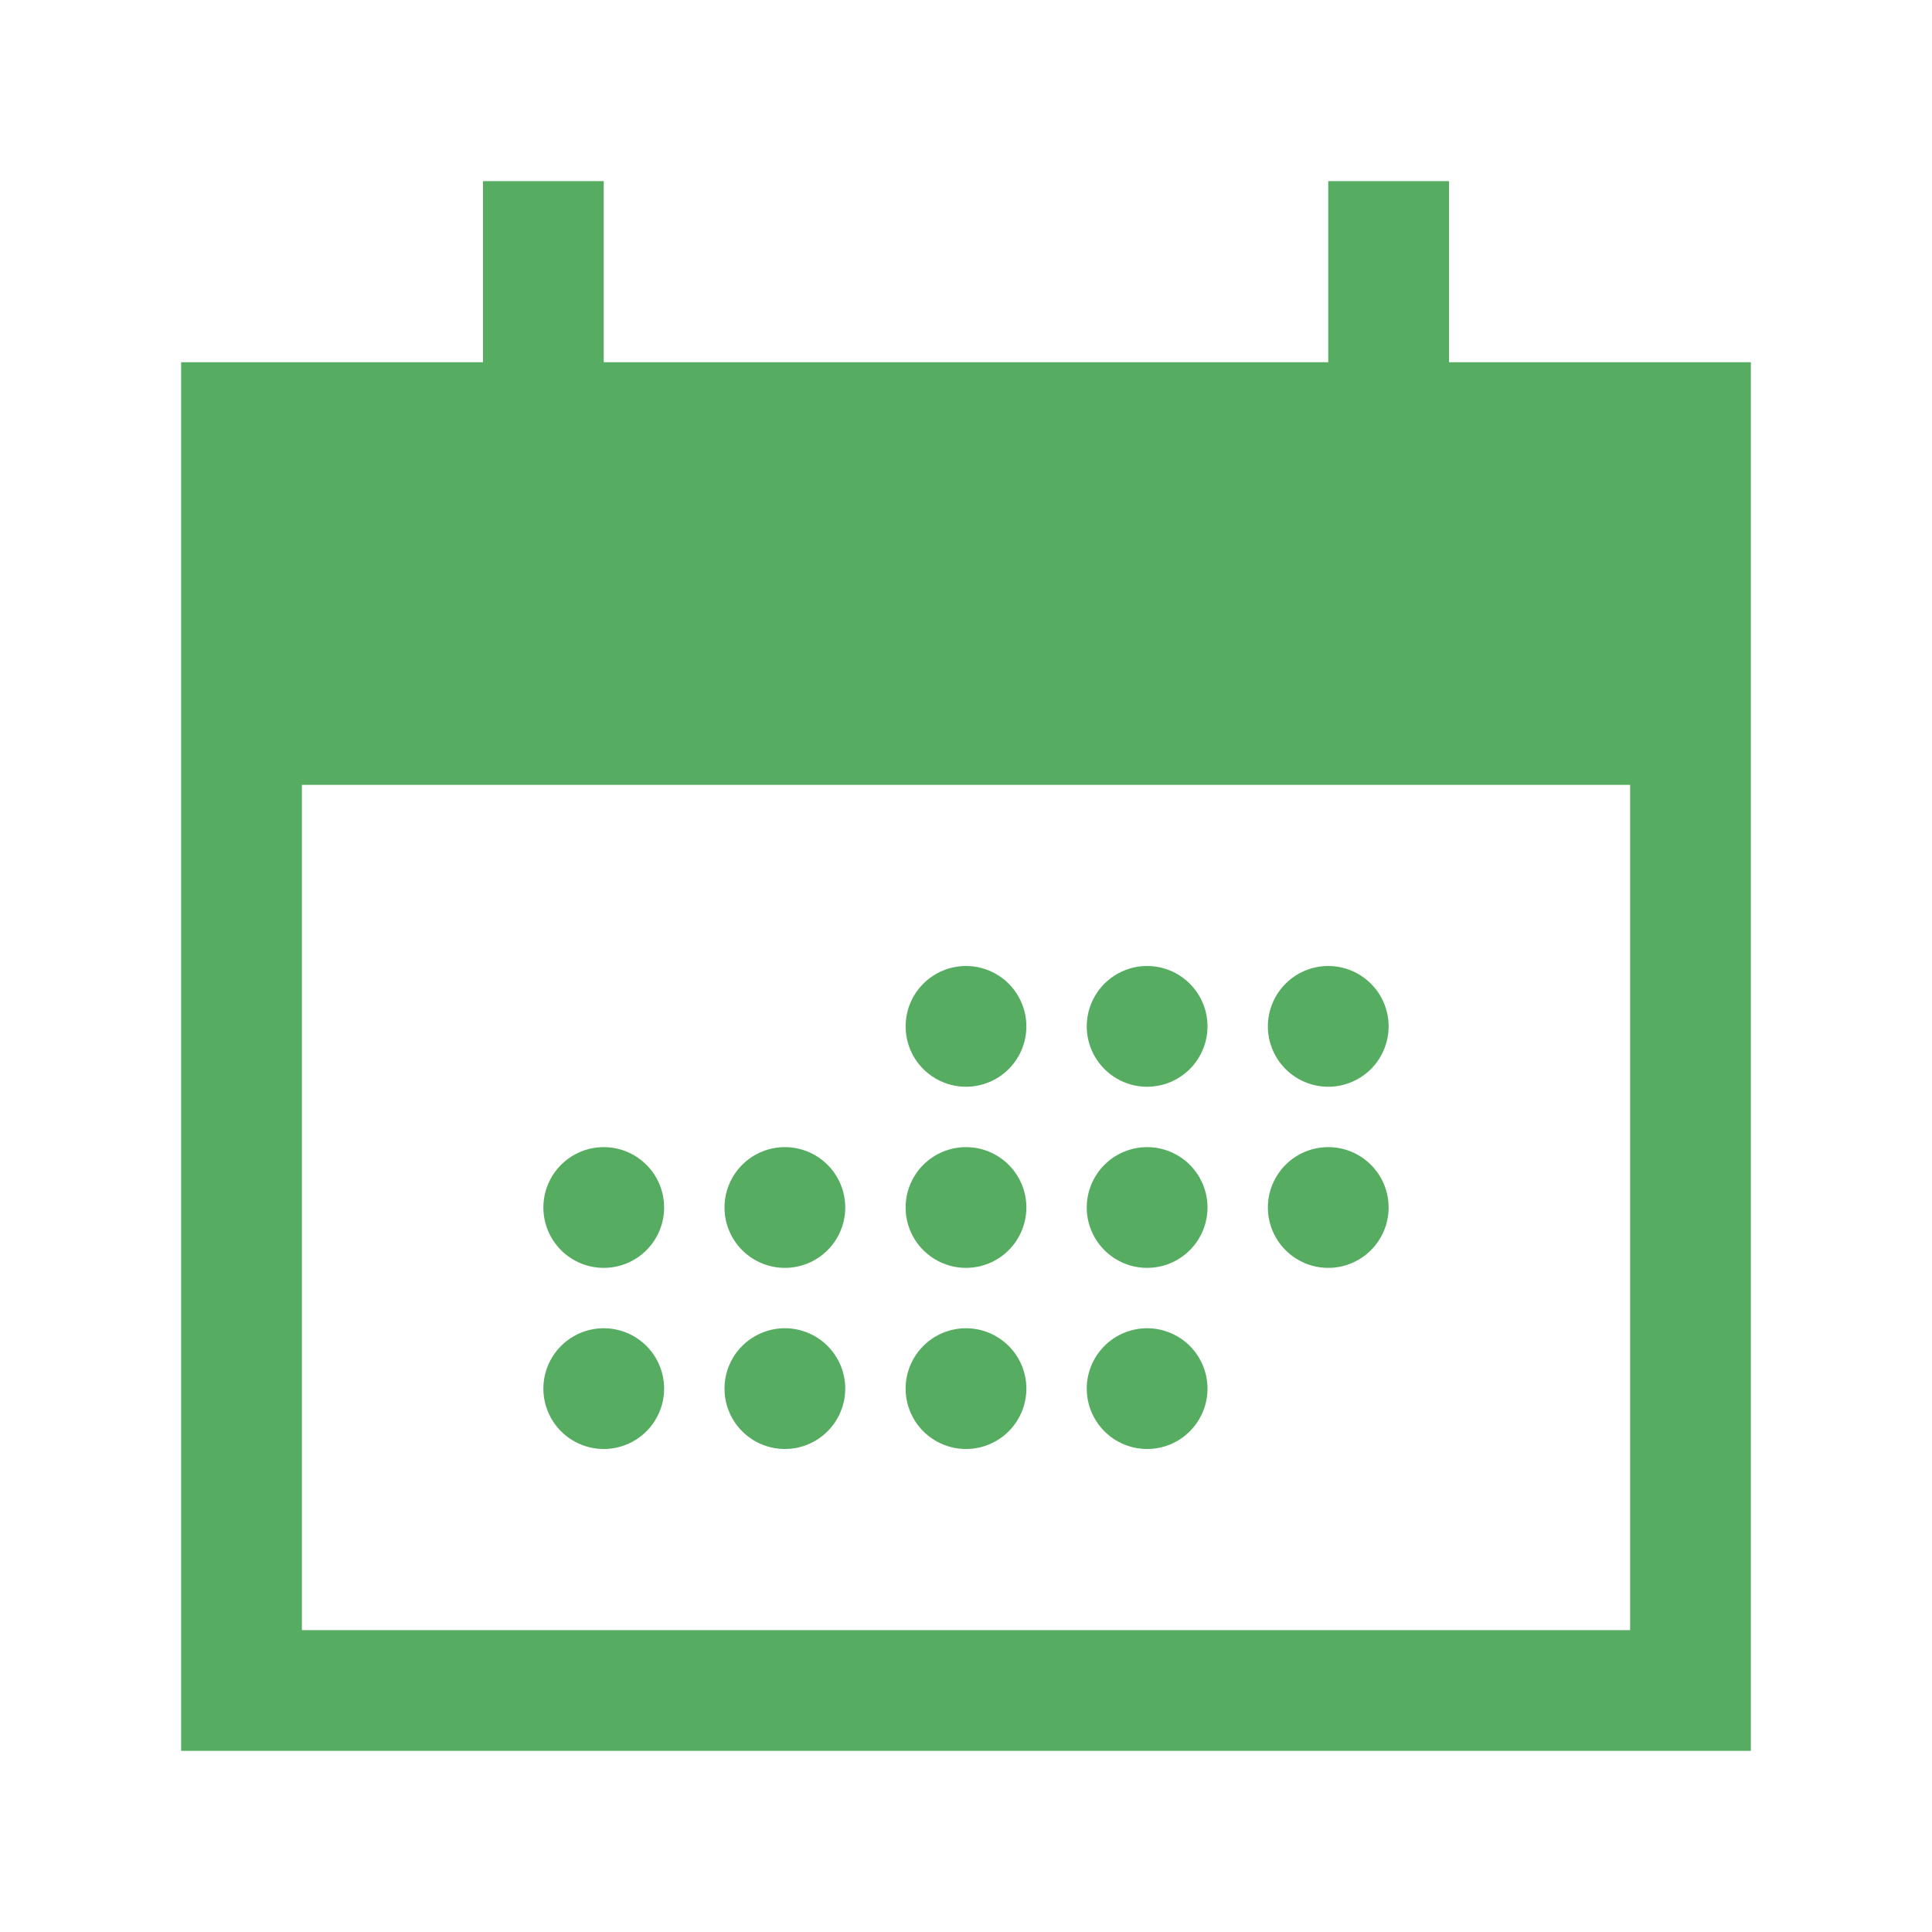
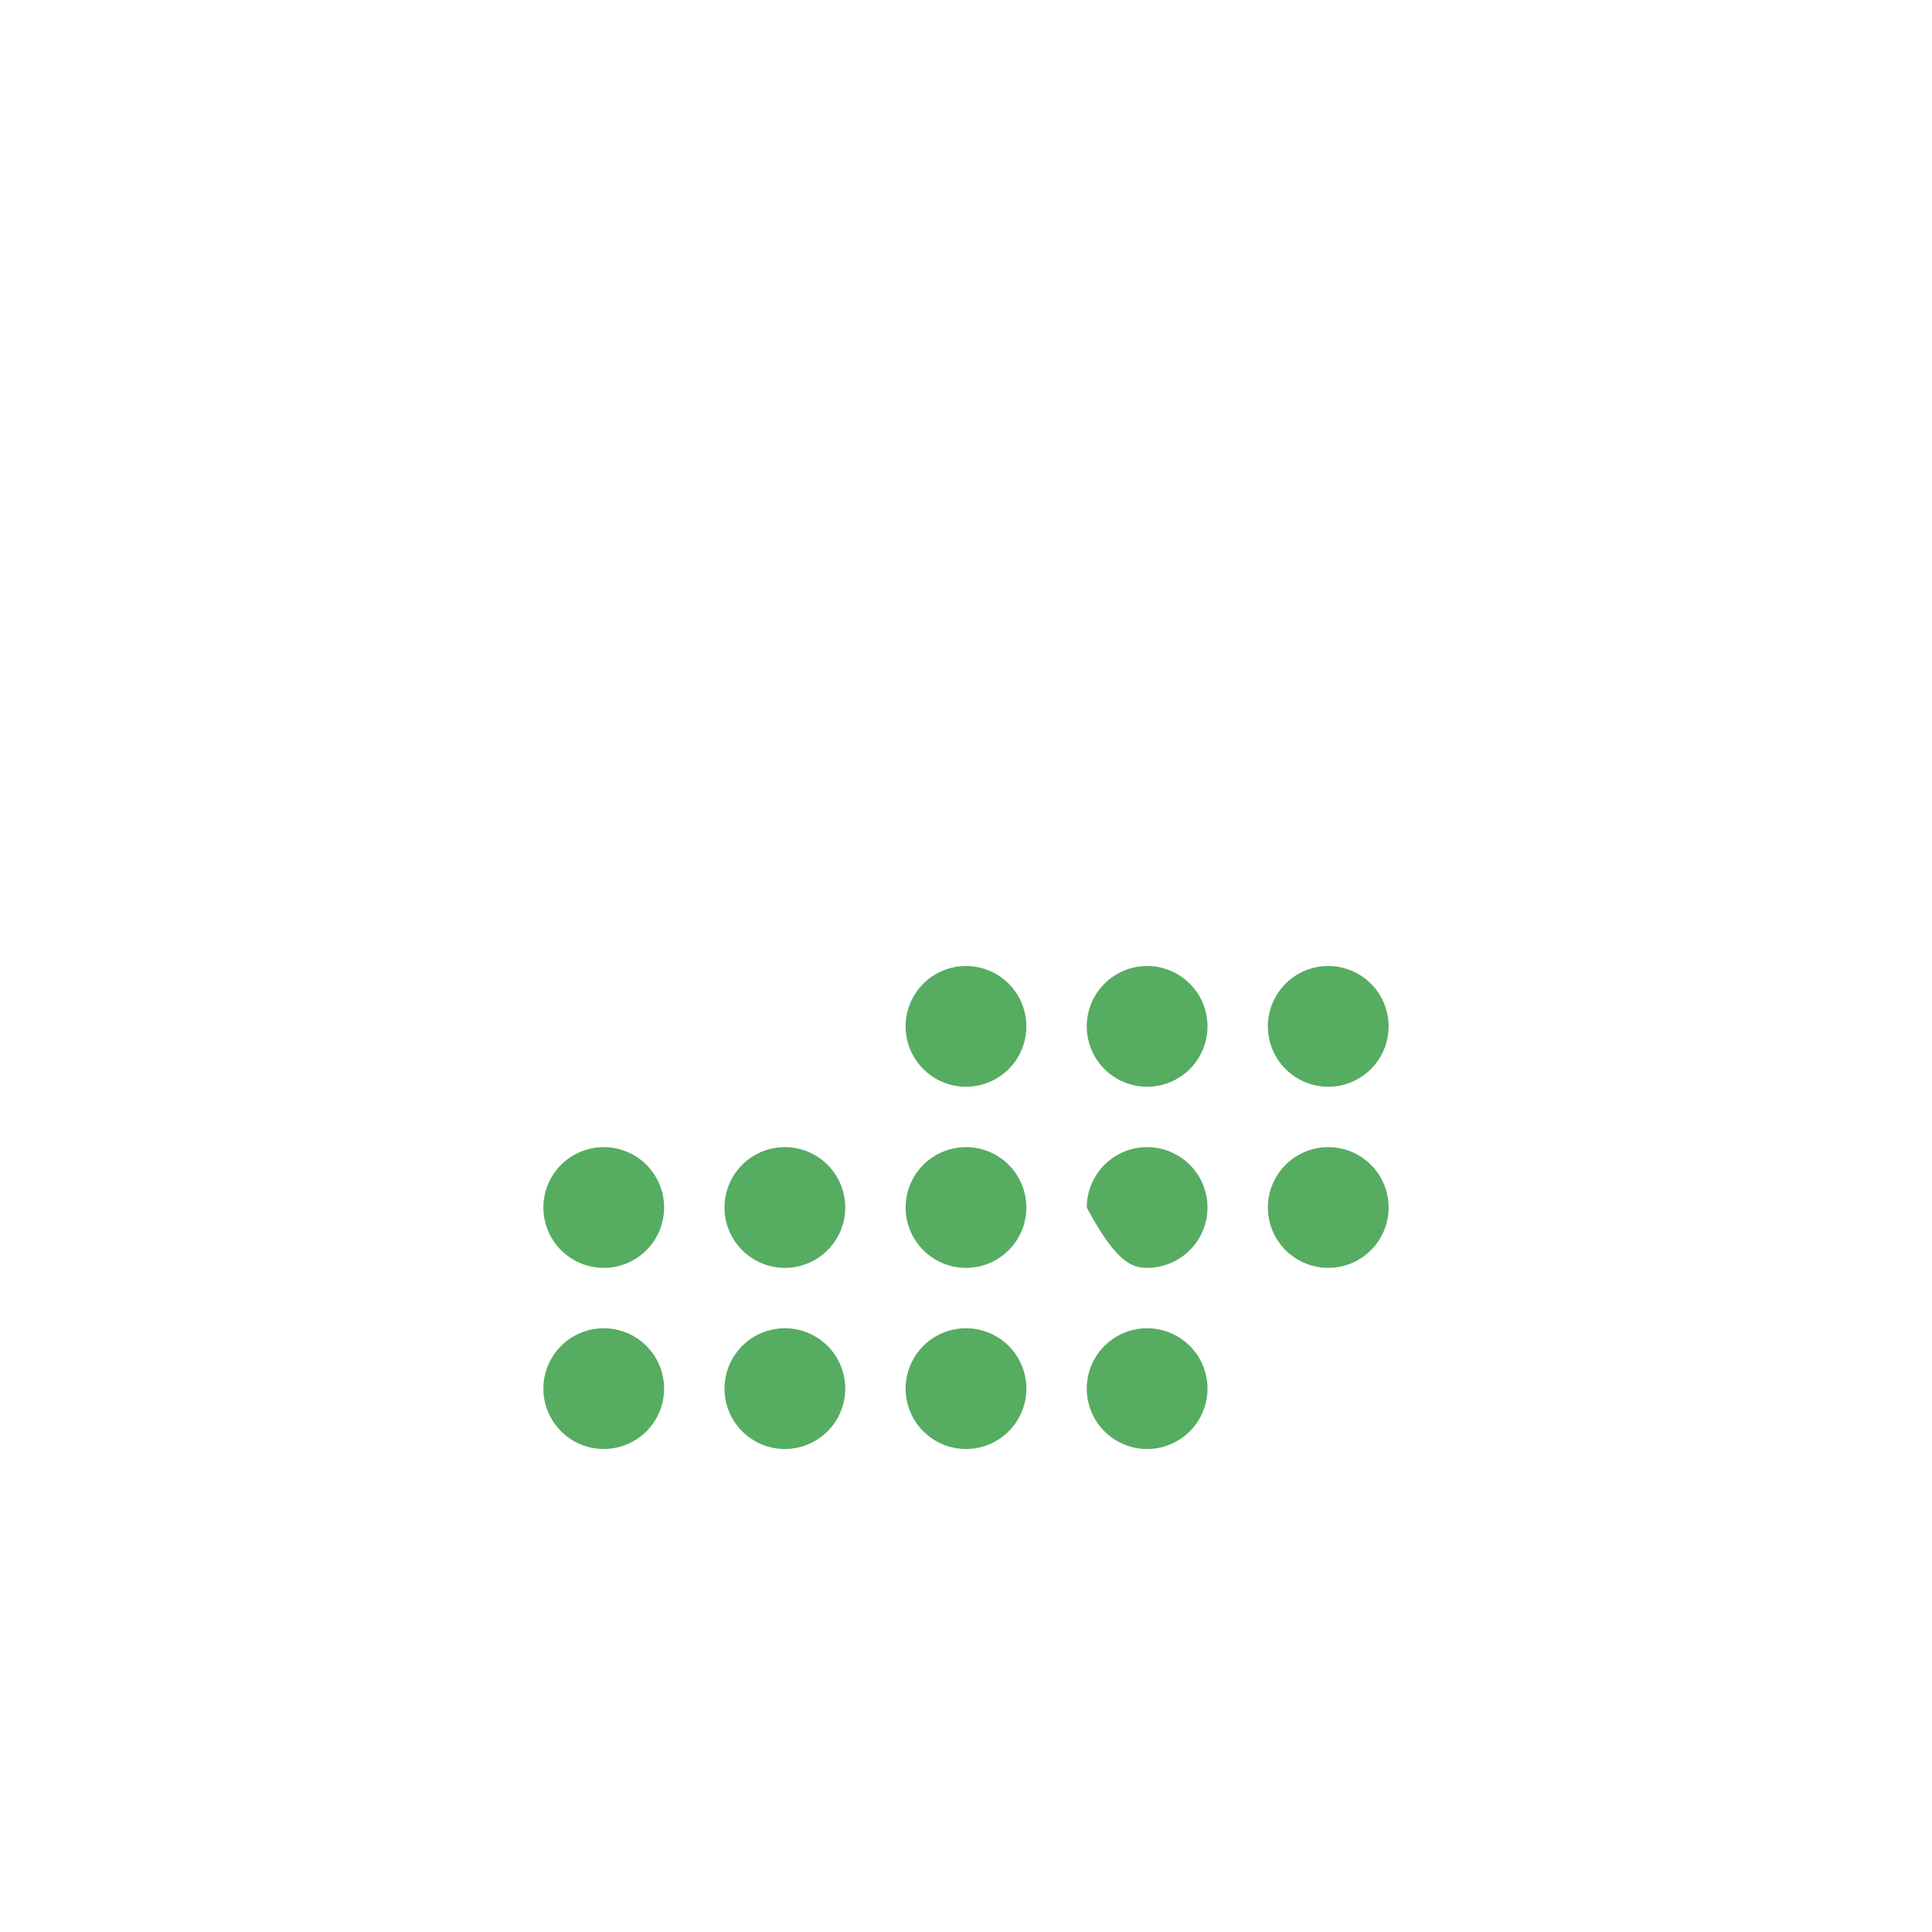
<svg xmlns="http://www.w3.org/2000/svg" fill="none" viewBox="0 0 64 64" height="64" width="64">
-   <path fill="#56AC61" d="M34 34C34 34.53 33.789 35.039 33.414 35.414C33.039 35.789 32.53 36 32 36C31.47 36 30.961 35.789 30.586 35.414C30.211 35.039 30 34.53 30 34C30 33.47 30.211 32.961 30.586 32.586C30.961 32.211 31.47 32 32 32C32.53 32 33.039 32.211 33.414 32.586C33.789 32.961 34 33.47 34 34ZM20 42C20.53 42 21.039 41.789 21.414 41.414C21.789 41.039 22 40.53 22 40C22 39.47 21.789 38.961 21.414 38.586C21.039 38.211 20.53 38 20 38C19.47 38 18.961 38.211 18.586 38.586C18.211 38.961 18 39.47 18 40C18 40.53 18.211 41.039 18.586 41.414C18.961 41.789 19.47 42 20 42ZM22 46C22 46.53 21.789 47.039 21.414 47.414C21.039 47.789 20.53 48 20 48C19.47 48 18.961 47.789 18.586 47.414C18.211 47.039 18 46.53 18 46C18 45.47 18.211 44.961 18.586 44.586C18.961 44.211 19.47 44 20 44C20.53 44 21.039 44.211 21.414 44.586C21.789 44.961 22 45.47 22 46ZM26 42C26.53 42 27.039 41.789 27.414 41.414C27.789 41.039 28 40.53 28 40C28 39.47 27.789 38.961 27.414 38.586C27.039 38.211 26.53 38 26 38C25.47 38 24.961 38.211 24.586 38.586C24.211 38.961 24 39.47 24 40C24 40.53 24.211 41.039 24.586 41.414C24.961 41.789 25.47 42 26 42ZM28 46C28 46.53 27.789 47.039 27.414 47.414C27.039 47.789 26.53 48 26 48C25.47 48 24.961 47.789 24.586 47.414C24.211 47.039 24 46.53 24 46C24 45.47 24.211 44.961 24.586 44.586C24.961 44.211 25.47 44 26 44C26.53 44 27.039 44.211 27.414 44.586C27.789 44.961 28 45.47 28 46ZM32 42C32.53 42 33.039 41.789 33.414 41.414C33.789 41.039 34 40.53 34 40C34 39.47 33.789 38.961 33.414 38.586C33.039 38.211 32.53 38 32 38C31.47 38 30.961 38.211 30.586 38.586C30.211 38.961 30 39.47 30 40C30 40.53 30.211 41.039 30.586 41.414C30.961 41.789 31.47 42 32 42ZM34 46C34 46.53 33.789 47.039 33.414 47.414C33.039 47.789 32.53 48 32 48C31.47 48 30.961 47.789 30.586 47.414C30.211 47.039 30 46.53 30 46C30 45.47 30.211 44.961 30.586 44.586C30.961 44.211 31.47 44 32 44C32.53 44 33.039 44.211 33.414 44.586C33.789 44.961 34 45.47 34 46ZM38 42C38.53 42 39.039 41.789 39.414 41.414C39.789 41.039 40 40.53 40 40C40 39.47 39.789 38.961 39.414 38.586C39.039 38.211 38.53 38 38 38C37.47 38 36.961 38.211 36.586 38.586C36.211 38.961 36 39.47 36 40C36 40.53 36.211 41.039 36.586 41.414C36.961 41.789 37.47 42 38 42ZM40 46C40 46.53 39.789 47.039 39.414 47.414C39.039 47.789 38.53 48 38 48C37.47 48 36.961 47.789 36.586 47.414C36.211 47.039 36 46.53 36 46C36 45.47 36.211 44.961 36.586 44.586C36.961 44.211 37.47 44 38 44C38.53 44 39.039 44.211 39.414 44.586C39.789 44.961 40 45.47 40 46ZM44 42C44.53 42 45.039 41.789 45.414 41.414C45.789 41.039 46 40.53 46 40C46 39.47 45.789 38.961 45.414 38.586C45.039 38.211 44.53 38 44 38C43.47 38 42.961 38.211 42.586 38.586C42.211 38.961 42 39.47 42 40C42 40.53 42.211 41.039 42.586 41.414C42.961 41.789 43.47 42 44 42ZM40 34C40 34.53 39.789 35.039 39.414 35.414C39.039 35.789 38.53 36 38 36C37.47 36 36.961 35.789 36.586 35.414C36.211 35.039 36 34.53 36 34C36 33.47 36.211 32.961 36.586 32.586C36.961 32.211 37.47 32 38 32C38.53 32 39.039 32.211 39.414 32.586C39.789 32.961 40 33.47 40 34ZM44 36C44.53 36 45.039 35.789 45.414 35.414C45.789 35.039 46 34.53 46 34C46 33.47 45.789 32.961 45.414 32.586C45.039 32.211 44.53 32 44 32C43.47 32 42.961 32.211 42.586 32.586C42.211 32.961 42 33.47 42 34C42 34.53 42.211 35.039 42.586 35.414C42.961 35.789 43.47 36 44 36Z" />
-   <path fill="#56AC61" d="M18 6C18.53 6 20 6 20 6C20 6 20 7.47 20 8V12H44V8C44 7.47 44 6 44 6C44 6 45.47 6 46 6C46.53 6 48 6 48 6C48 6 48 7.47 48 8V12H50C52.122 12 58 12 58 12C58 12 58 17.878 58 20V50C58 52.122 58 58 58 58C58 58 52.122 58 50 58H14C11.878 58 6 58 6 58C6 58 6 52.122 6 50V20C6 17.878 6 12 6 12C6 12 11.878 12 14 12H16V8C16 7.47 16 6 16 6C16 6 17.47 6 18 6ZM54 30C54 28.939 54 26 54 26C54 26 51.061 26 50 26H14C12.939 26 10 26 10 26C10 26 10 28.939 10 30V50C10 51.061 10 54 10 54C10 54 12.939 54 14 54H50C51.061 54 54 54 54 54C54 54 54 51.061 54 50V30Z" clip-rule="evenodd" fill-rule="evenodd" />
+   <path fill="#56AC61" d="M34 34C34 34.53 33.789 35.039 33.414 35.414C33.039 35.789 32.53 36 32 36C31.47 36 30.961 35.789 30.586 35.414C30.211 35.039 30 34.53 30 34C30 33.47 30.211 32.961 30.586 32.586C30.961 32.211 31.47 32 32 32C32.53 32 33.039 32.211 33.414 32.586C33.789 32.961 34 33.47 34 34ZM20 42C20.53 42 21.039 41.789 21.414 41.414C21.789 41.039 22 40.53 22 40C22 39.47 21.789 38.961 21.414 38.586C21.039 38.211 20.53 38 20 38C19.47 38 18.961 38.211 18.586 38.586C18.211 38.961 18 39.47 18 40C18 40.53 18.211 41.039 18.586 41.414C18.961 41.789 19.47 42 20 42ZM22 46C22 46.53 21.789 47.039 21.414 47.414C21.039 47.789 20.53 48 20 48C19.47 48 18.961 47.789 18.586 47.414C18.211 47.039 18 46.53 18 46C18 45.47 18.211 44.961 18.586 44.586C18.961 44.211 19.47 44 20 44C20.53 44 21.039 44.211 21.414 44.586C21.789 44.961 22 45.47 22 46ZM26 42C26.53 42 27.039 41.789 27.414 41.414C27.789 41.039 28 40.53 28 40C28 39.47 27.789 38.961 27.414 38.586C27.039 38.211 26.53 38 26 38C25.47 38 24.961 38.211 24.586 38.586C24.211 38.961 24 39.47 24 40C24 40.53 24.211 41.039 24.586 41.414C24.961 41.789 25.47 42 26 42ZM28 46C28 46.53 27.789 47.039 27.414 47.414C27.039 47.789 26.53 48 26 48C25.47 48 24.961 47.789 24.586 47.414C24.211 47.039 24 46.53 24 46C24 45.47 24.211 44.961 24.586 44.586C24.961 44.211 25.47 44 26 44C26.53 44 27.039 44.211 27.414 44.586C27.789 44.961 28 45.47 28 46ZM32 42C32.53 42 33.039 41.789 33.414 41.414C33.789 41.039 34 40.53 34 40C34 39.47 33.789 38.961 33.414 38.586C33.039 38.211 32.53 38 32 38C31.47 38 30.961 38.211 30.586 38.586C30.211 38.961 30 39.47 30 40C30 40.53 30.211 41.039 30.586 41.414C30.961 41.789 31.47 42 32 42ZM34 46C34 46.53 33.789 47.039 33.414 47.414C33.039 47.789 32.53 48 32 48C31.47 48 30.961 47.789 30.586 47.414C30.211 47.039 30 46.53 30 46C30 45.47 30.211 44.961 30.586 44.586C30.961 44.211 31.47 44 32 44C32.53 44 33.039 44.211 33.414 44.586C33.789 44.961 34 45.47 34 46ZM38 42C38.53 42 39.039 41.789 39.414 41.414C39.789 41.039 40 40.53 40 40C40 39.47 39.789 38.961 39.414 38.586C39.039 38.211 38.53 38 38 38C37.47 38 36.961 38.211 36.586 38.586C36.211 38.961 36 39.47 36 40C36.961 41.789 37.47 42 38 42ZM40 46C40 46.53 39.789 47.039 39.414 47.414C39.039 47.789 38.53 48 38 48C37.47 48 36.961 47.789 36.586 47.414C36.211 47.039 36 46.53 36 46C36 45.47 36.211 44.961 36.586 44.586C36.961 44.211 37.47 44 38 44C38.53 44 39.039 44.211 39.414 44.586C39.789 44.961 40 45.47 40 46ZM44 42C44.53 42 45.039 41.789 45.414 41.414C45.789 41.039 46 40.53 46 40C46 39.47 45.789 38.961 45.414 38.586C45.039 38.211 44.53 38 44 38C43.47 38 42.961 38.211 42.586 38.586C42.211 38.961 42 39.47 42 40C42 40.53 42.211 41.039 42.586 41.414C42.961 41.789 43.47 42 44 42ZM40 34C40 34.53 39.789 35.039 39.414 35.414C39.039 35.789 38.53 36 38 36C37.47 36 36.961 35.789 36.586 35.414C36.211 35.039 36 34.53 36 34C36 33.47 36.211 32.961 36.586 32.586C36.961 32.211 37.47 32 38 32C38.53 32 39.039 32.211 39.414 32.586C39.789 32.961 40 33.47 40 34ZM44 36C44.53 36 45.039 35.789 45.414 35.414C45.789 35.039 46 34.53 46 34C46 33.47 45.789 32.961 45.414 32.586C45.039 32.211 44.53 32 44 32C43.47 32 42.961 32.211 42.586 32.586C42.211 32.961 42 33.47 42 34C42 34.53 42.211 35.039 42.586 35.414C42.961 35.789 43.47 36 44 36Z" />
</svg>